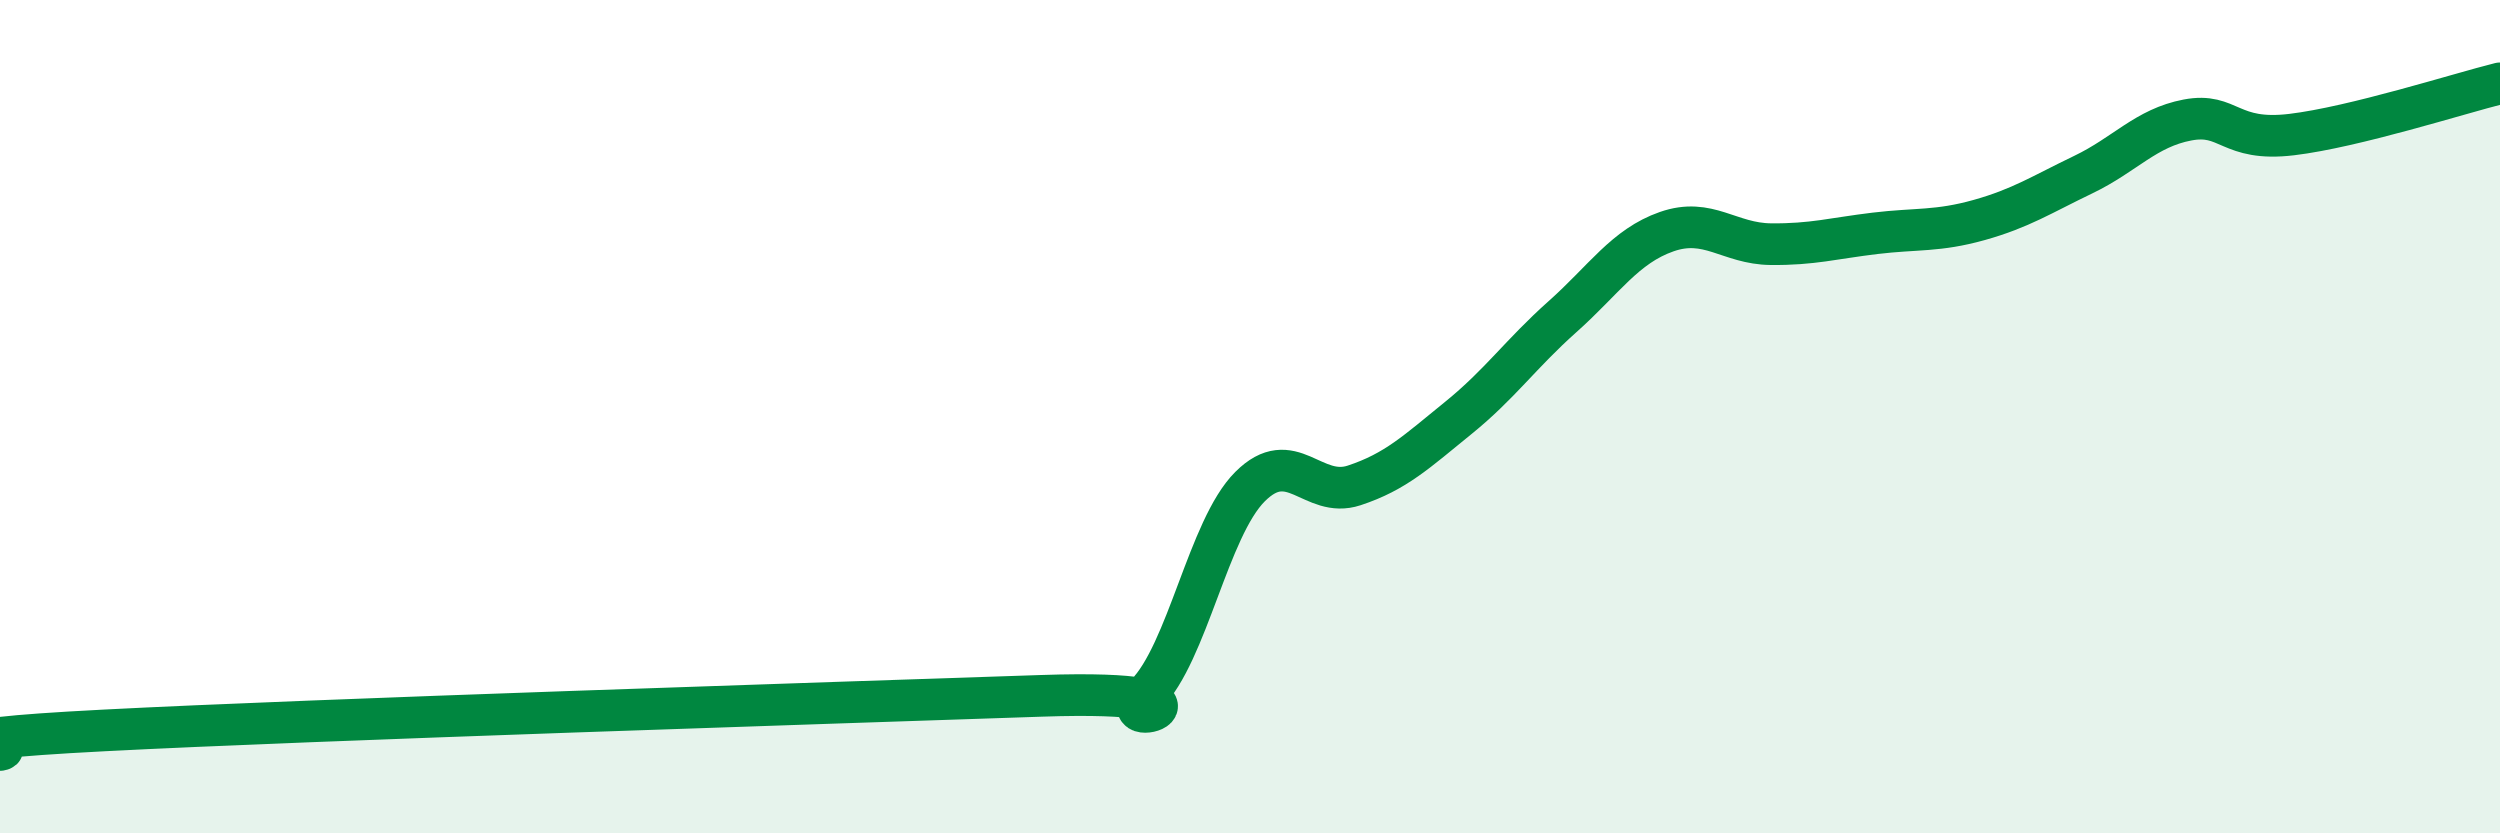
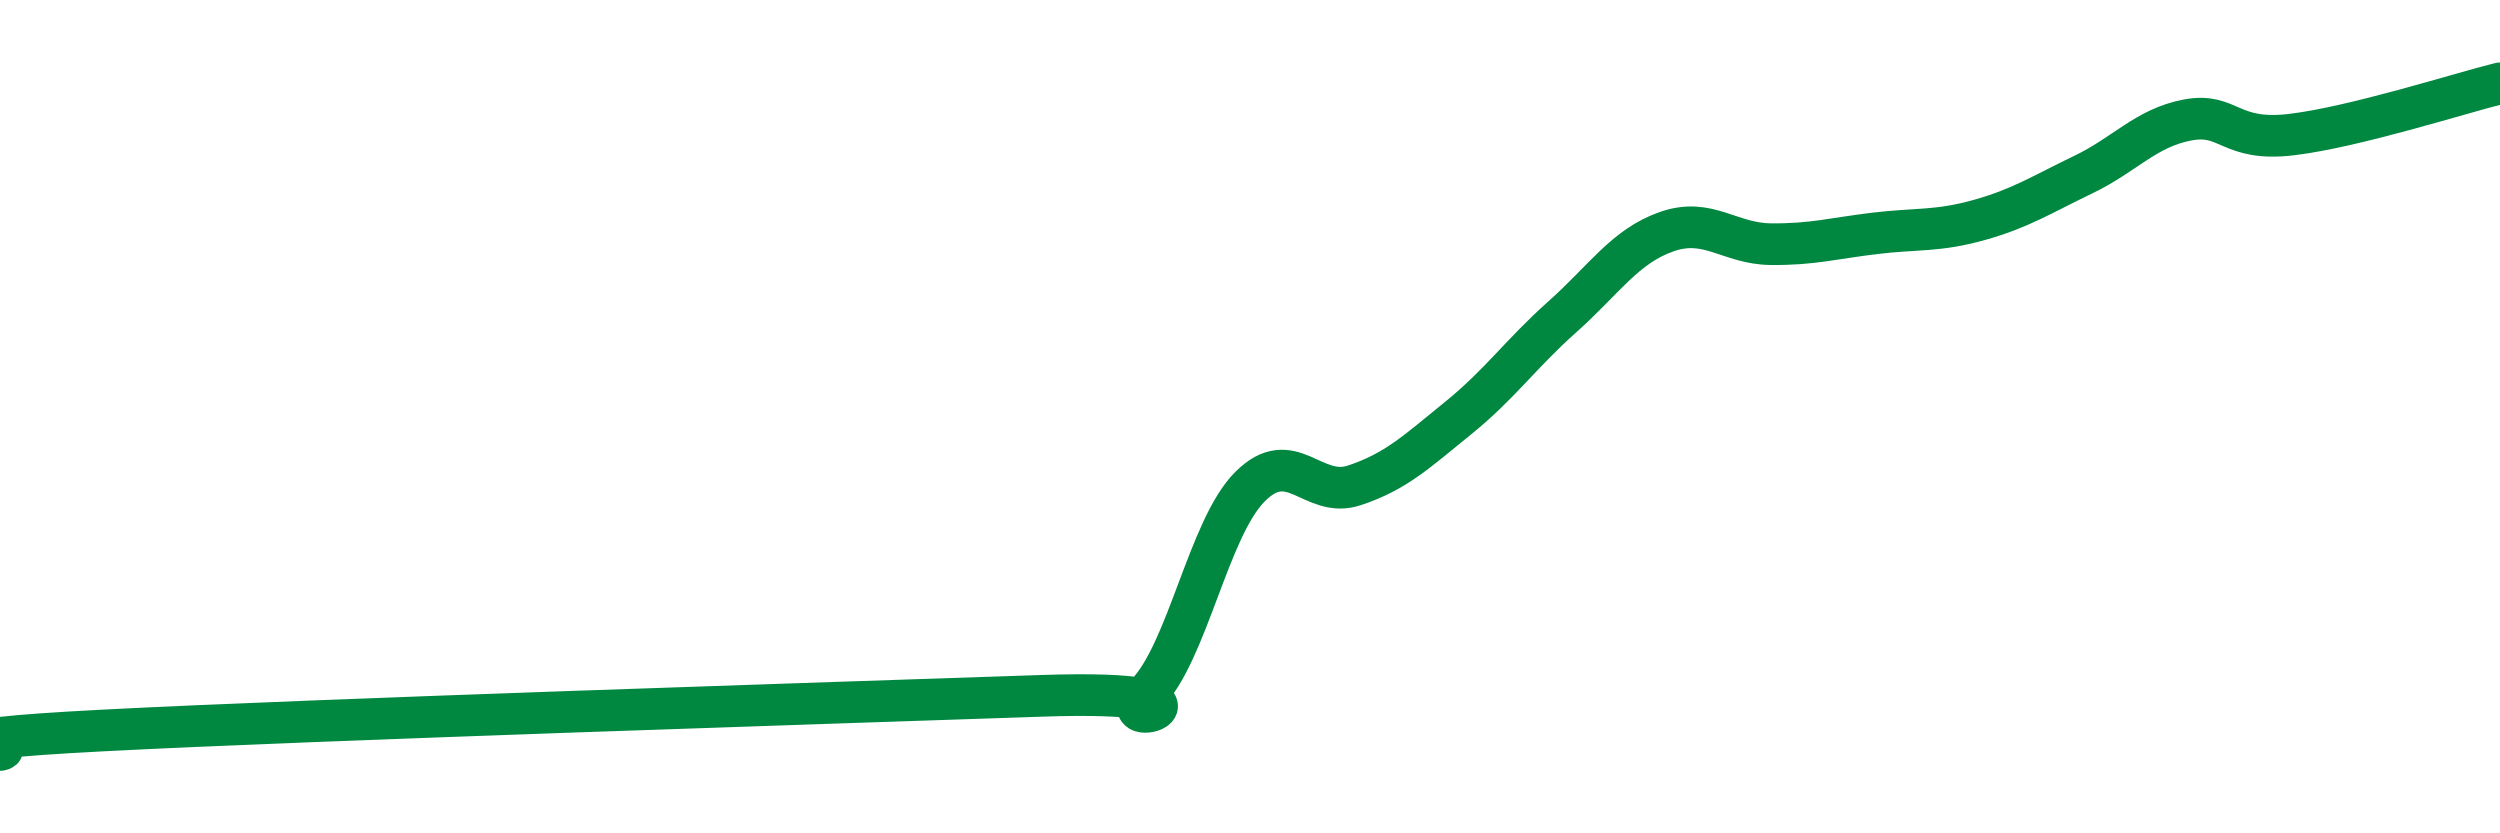
<svg xmlns="http://www.w3.org/2000/svg" width="60" height="20" viewBox="0 0 60 20">
-   <path d="M 0,18 C 0.5,17.91 -2.5,17.79 2.5,17.53 C 7.5,17.27 20,16.87 25,16.7 C 30,16.53 26.5,17.67 27.5,16.67 C 28.5,15.67 29,12.68 30,11.68 C 31,10.68 31.5,11.98 32.5,11.65 C 33.5,11.32 34,10.84 35,10.03 C 36,9.22 36.5,8.49 37.5,7.6 C 38.5,6.71 39,5.91 40,5.56 C 41,5.21 41.5,5.85 42.5,5.86 C 43.5,5.87 44,5.72 45,5.6 C 46,5.48 46.5,5.56 47.5,5.28 C 48.5,5 49,4.67 50,4.19 C 51,3.71 51.5,3.07 52.5,2.88 C 53.5,2.69 53.5,3.41 55,3.23 C 56.5,3.05 59,2.25 60,2L60 20L0 20Z" fill="#008740" opacity="0.1" stroke-linecap="round" stroke-linejoin="round" />
  <path d="M 0,18 C 0.5,17.91 -2.5,17.79 2.5,17.53 C 7.5,17.27 20,16.87 25,16.7 C 30,16.53 26.5,17.67 27.5,16.67 C 28.5,15.67 29,12.68 30,11.68 C 31,10.68 31.5,11.98 32.5,11.65 C 33.5,11.32 34,10.84 35,10.03 C 36,9.22 36.5,8.49 37.5,7.6 C 38.5,6.71 39,5.91 40,5.56 C 41,5.21 41.5,5.85 42.5,5.86 C 43.5,5.87 44,5.72 45,5.6 C 46,5.48 46.5,5.56 47.5,5.28 C 48.5,5 49,4.67 50,4.19 C 51,3.71 51.5,3.07 52.5,2.88 C 53.5,2.69 53.5,3.41 55,3.23 C 56.5,3.05 59,2.25 60,2" stroke="#008740" stroke-width="1" fill="none" stroke-linecap="round" stroke-linejoin="round" />
</svg>